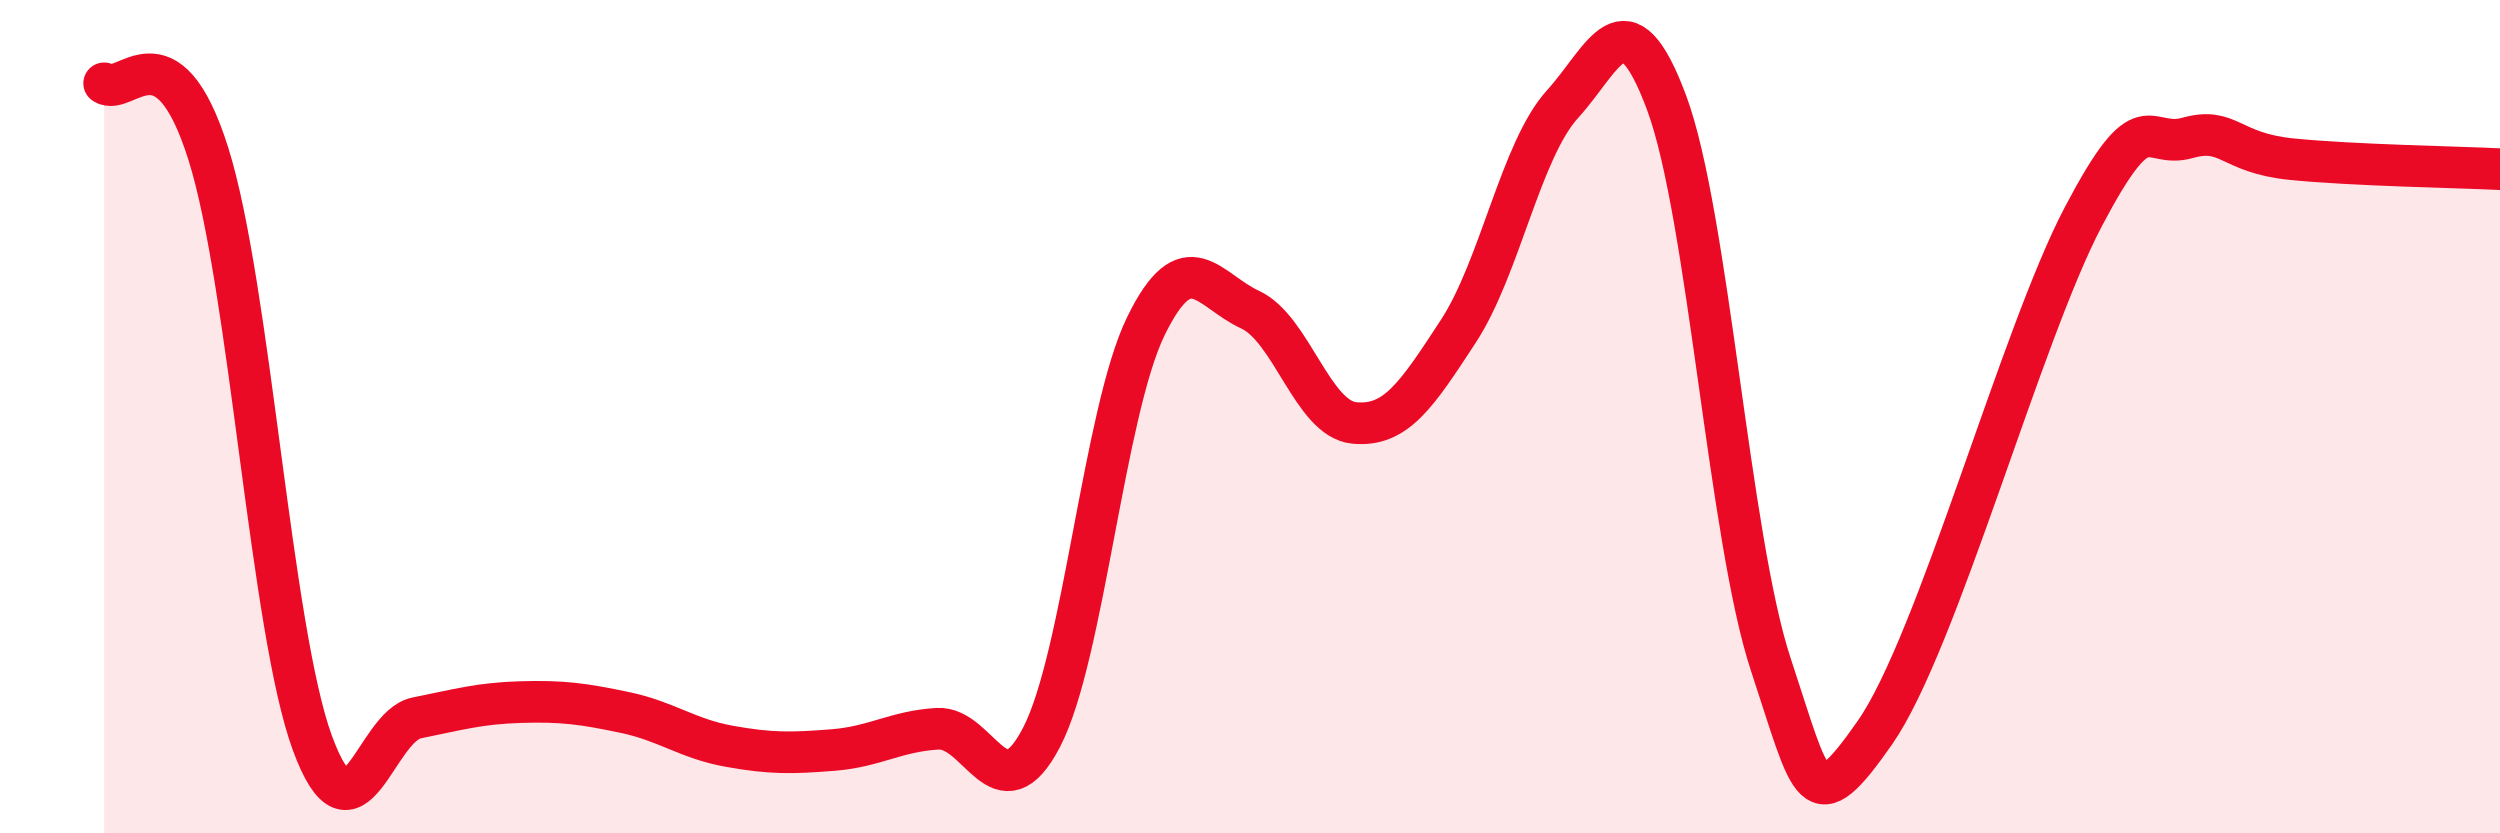
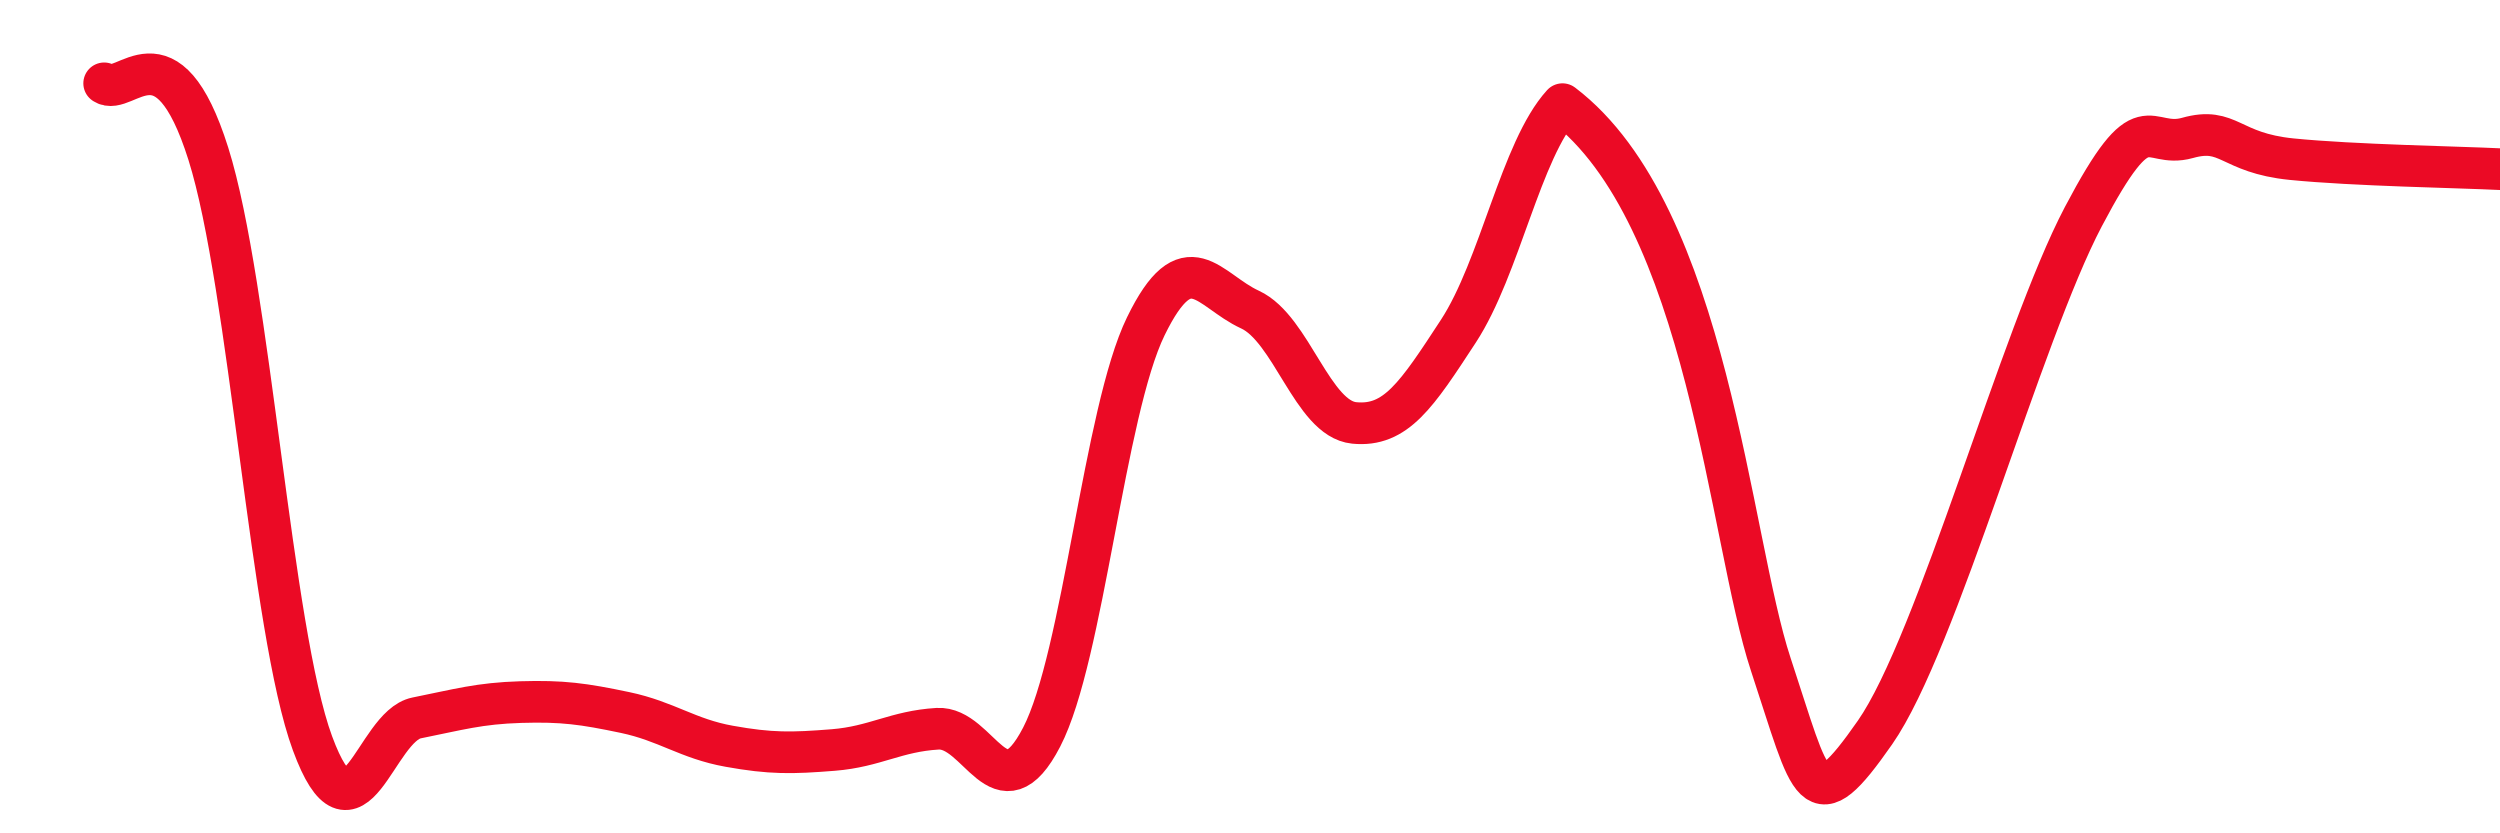
<svg xmlns="http://www.w3.org/2000/svg" width="60" height="20" viewBox="0 0 60 20">
-   <path d="M 2.5,2 C 3,2.34 4,0.52 5,3.69 C 6,6.86 6.5,15.13 7.5,17.84 C 8.5,20.55 9,17.43 10,17.23 C 11,17.03 11.5,16.88 12.5,16.85 C 13.5,16.82 14,16.89 15,17.1 C 16,17.31 16.5,17.73 17.5,17.91 C 18.5,18.09 19,18.08 20,18 C 21,17.92 21.5,17.55 22.5,17.49 C 23.5,17.43 24,19.62 25,17.69 C 26,15.76 26.5,9.88 27.5,7.83 C 28.5,5.78 29,6.97 30,7.43 C 31,7.89 31.5,10.05 32.5,10.15 C 33.5,10.25 34,9.48 35,7.95 C 36,6.42 36.5,3.6 37.5,2.5 C 38.5,1.4 39,-0.22 40,2.47 C 41,5.16 41.5,12.93 42.5,15.95 C 43.5,18.97 43.5,19.73 45,17.58 C 46.5,15.43 48.5,8.05 50,5.2 C 51.5,2.35 51.5,3.59 52.5,3.31 C 53.5,3.03 53.5,3.67 55,3.82 C 56.5,3.97 59,4.01 60,4.06L60 20L2.5 20Z" fill="#EB0A25" opacity="0.1" stroke-linecap="round" stroke-linejoin="round" />
-   <path d="M 2.5,2 C 3,2.34 4,0.52 5,3.69 C 6,6.86 6.5,15.13 7.5,17.84 C 8.5,20.55 9,17.43 10,17.23 C 11,17.03 11.5,16.88 12.5,16.85 C 13.5,16.82 14,16.89 15,17.1 C 16,17.31 16.5,17.73 17.5,17.91 C 18.5,18.09 19,18.08 20,18 C 21,17.92 21.5,17.55 22.5,17.49 C 23.5,17.43 24,19.62 25,17.69 C 26,15.76 26.5,9.88 27.5,7.83 C 28.5,5.78 29,6.97 30,7.43 C 31,7.89 31.5,10.05 32.5,10.15 C 33.5,10.25 34,9.48 35,7.95 C 36,6.42 36.5,3.6 37.5,2.5 C 38.5,1.4 39,-0.22 40,2.47 C 41,5.16 41.5,12.93 42.5,15.95 C 43.5,18.97 43.5,19.73 45,17.58 C 46.5,15.43 48.5,8.05 50,5.2 C 51.5,2.35 51.5,3.59 52.5,3.31 C 53.5,3.03 53.5,3.67 55,3.82 C 56.5,3.97 59,4.01 60,4.06" stroke="#EB0A25" stroke-width="1" fill="none" stroke-linecap="round" stroke-linejoin="round" />
+   <path d="M 2.5,2 C 3,2.34 4,0.52 5,3.69 C 6,6.86 6.5,15.13 7.5,17.84 C 8.5,20.55 9,17.43 10,17.23 C 11,17.03 11.5,16.88 12.5,16.85 C 13.5,16.82 14,16.89 15,17.1 C 16,17.31 16.5,17.73 17.5,17.91 C 18.5,18.09 19,18.08 20,18 C 21,17.92 21.5,17.55 22.5,17.49 C 23.5,17.43 24,19.62 25,17.69 C 26,15.76 26.5,9.88 27.5,7.83 C 28.5,5.78 29,6.97 30,7.43 C 31,7.89 31.5,10.05 32.5,10.15 C 33.5,10.25 34,9.48 35,7.95 C 36,6.42 36.5,3.6 37.5,2.5 C 41,5.16 41.5,12.93 42.5,15.95 C 43.5,18.97 43.5,19.73 45,17.58 C 46.5,15.43 48.5,8.05 50,5.2 C 51.5,2.35 51.5,3.59 52.5,3.31 C 53.5,3.03 53.5,3.67 55,3.82 C 56.5,3.97 59,4.01 60,4.06" stroke="#EB0A25" stroke-width="1" fill="none" stroke-linecap="round" stroke-linejoin="round" />
</svg>